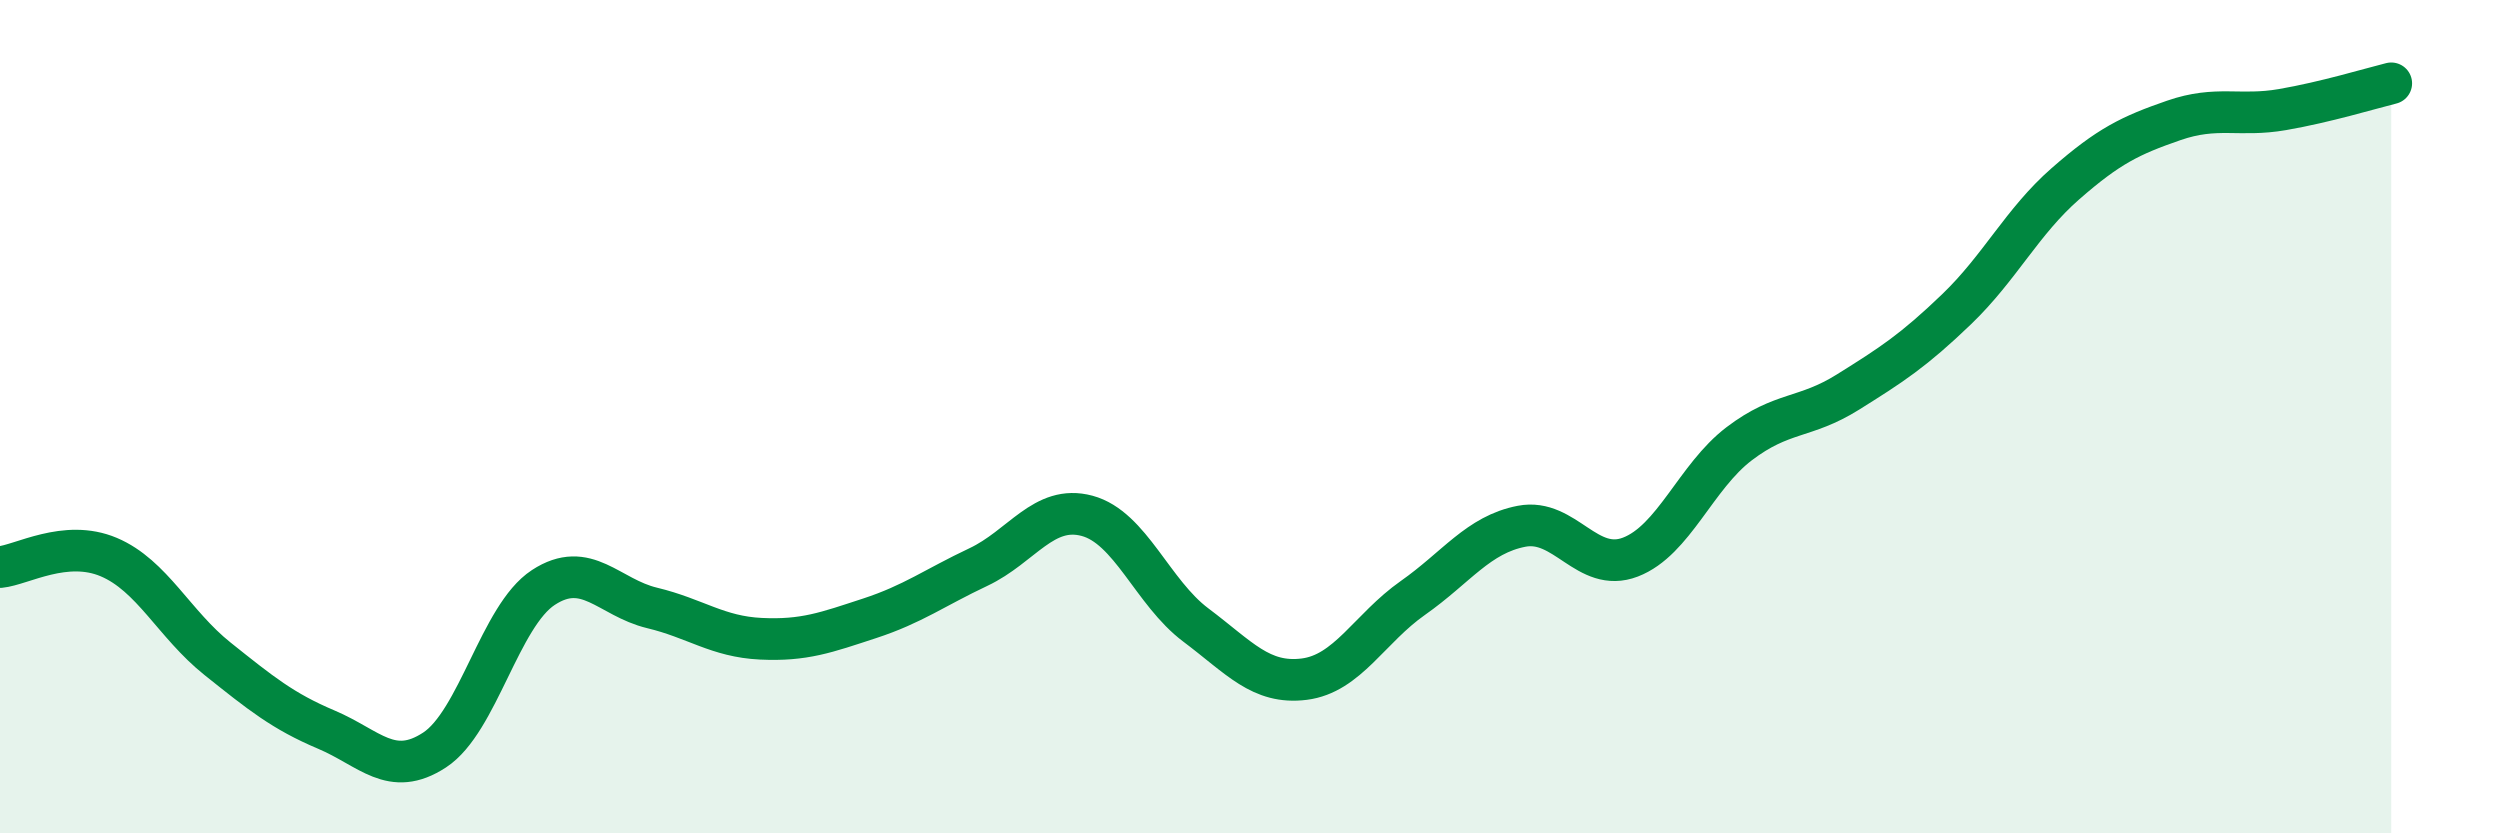
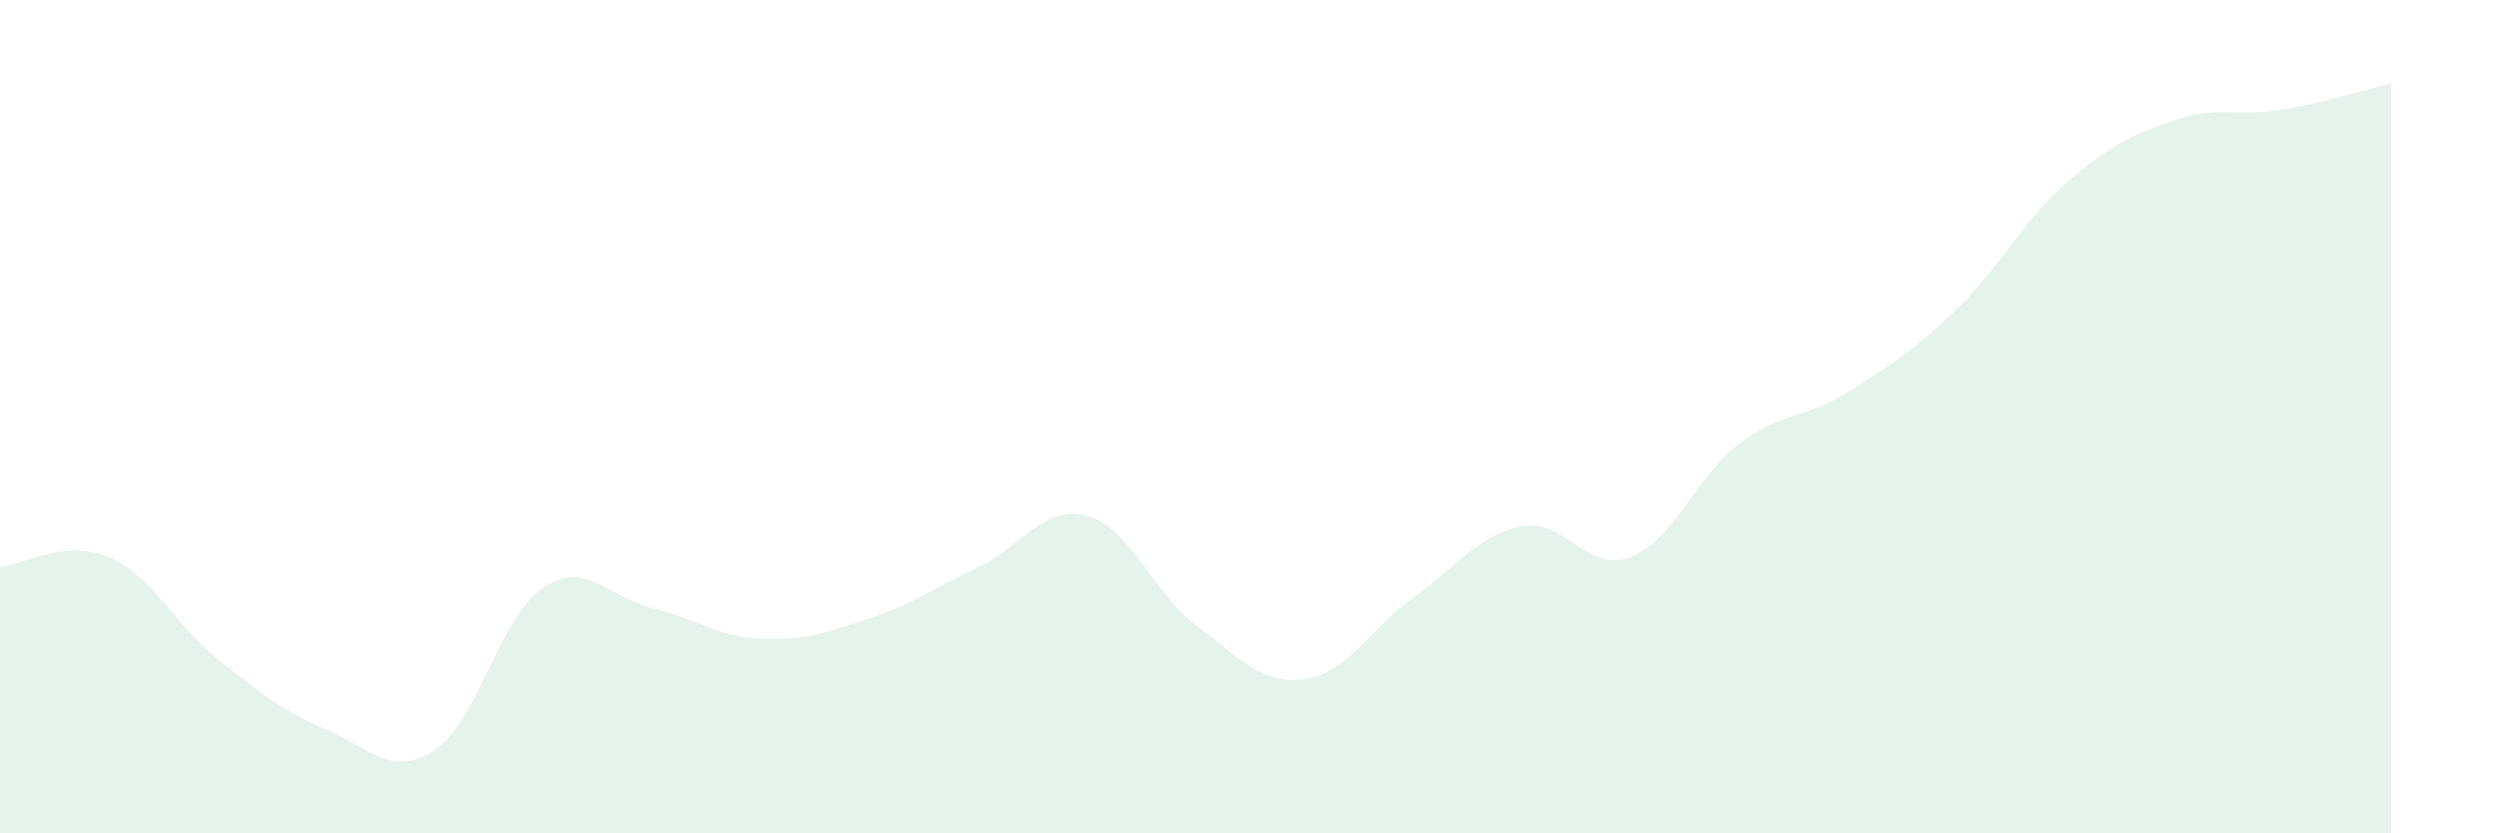
<svg xmlns="http://www.w3.org/2000/svg" width="60" height="20" viewBox="0 0 60 20">
  <path d="M 0,13.61 C 0.52,13.56 1.57,12.93 2.61,13.37 C 3.65,13.81 4.18,14.98 5.22,15.81 C 6.26,16.64 6.79,17.07 7.83,17.51 C 8.87,17.95 9.39,18.68 10.43,18 C 11.47,17.32 12,14.78 13.04,14.1 C 14.08,13.42 14.61,14.34 15.65,14.59 C 16.69,14.84 17.22,15.28 18.26,15.33 C 19.3,15.38 19.83,15.18 20.87,14.84 C 21.91,14.5 22.44,14.1 23.48,13.61 C 24.52,13.12 25.05,12.1 26.09,12.38 C 27.13,12.66 27.66,14.22 28.7,15 C 29.74,15.78 30.26,16.43 31.3,16.3 C 32.34,16.17 32.87,15.08 33.91,14.35 C 34.95,13.62 35.48,12.83 36.52,12.63 C 37.56,12.43 38.09,13.77 39.13,13.37 C 40.17,12.97 40.7,11.44 41.74,10.65 C 42.78,9.86 43.31,10.06 44.35,9.41 C 45.39,8.76 45.92,8.42 46.96,7.42 C 48,6.42 48.53,5.32 49.57,4.41 C 50.61,3.5 51.13,3.25 52.17,2.89 C 53.21,2.53 53.74,2.81 54.78,2.63 C 55.82,2.45 56.87,2.13 57.39,2L57.39 20L0 20Z" fill="#008740" opacity="0.1" stroke-linecap="round" stroke-linejoin="round" />
-   <path d="M 0,13.61 C 0.52,13.56 1.57,12.93 2.61,13.37 C 3.65,13.81 4.18,14.98 5.22,15.81 C 6.26,16.64 6.79,17.07 7.83,17.51 C 8.87,17.95 9.39,18.68 10.43,18 C 11.47,17.32 12,14.78 13.04,14.1 C 14.08,13.42 14.61,14.34 15.65,14.59 C 16.69,14.84 17.22,15.28 18.26,15.33 C 19.3,15.38 19.83,15.18 20.87,14.84 C 21.91,14.5 22.44,14.1 23.48,13.61 C 24.52,13.12 25.05,12.1 26.09,12.38 C 27.13,12.66 27.66,14.22 28.7,15 C 29.74,15.78 30.26,16.43 31.3,16.3 C 32.34,16.17 32.87,15.08 33.91,14.35 C 34.95,13.62 35.48,12.83 36.52,12.63 C 37.56,12.43 38.09,13.77 39.13,13.37 C 40.17,12.97 40.7,11.44 41.74,10.65 C 42.78,9.86 43.31,10.06 44.35,9.41 C 45.39,8.76 45.92,8.42 46.96,7.42 C 48,6.42 48.53,5.32 49.57,4.41 C 50.61,3.5 51.13,3.25 52.17,2.89 C 53.21,2.53 53.74,2.81 54.78,2.63 C 55.82,2.45 56.87,2.13 57.39,2" stroke="#008740" stroke-width="1" fill="none" stroke-linecap="round" stroke-linejoin="round" />
</svg>